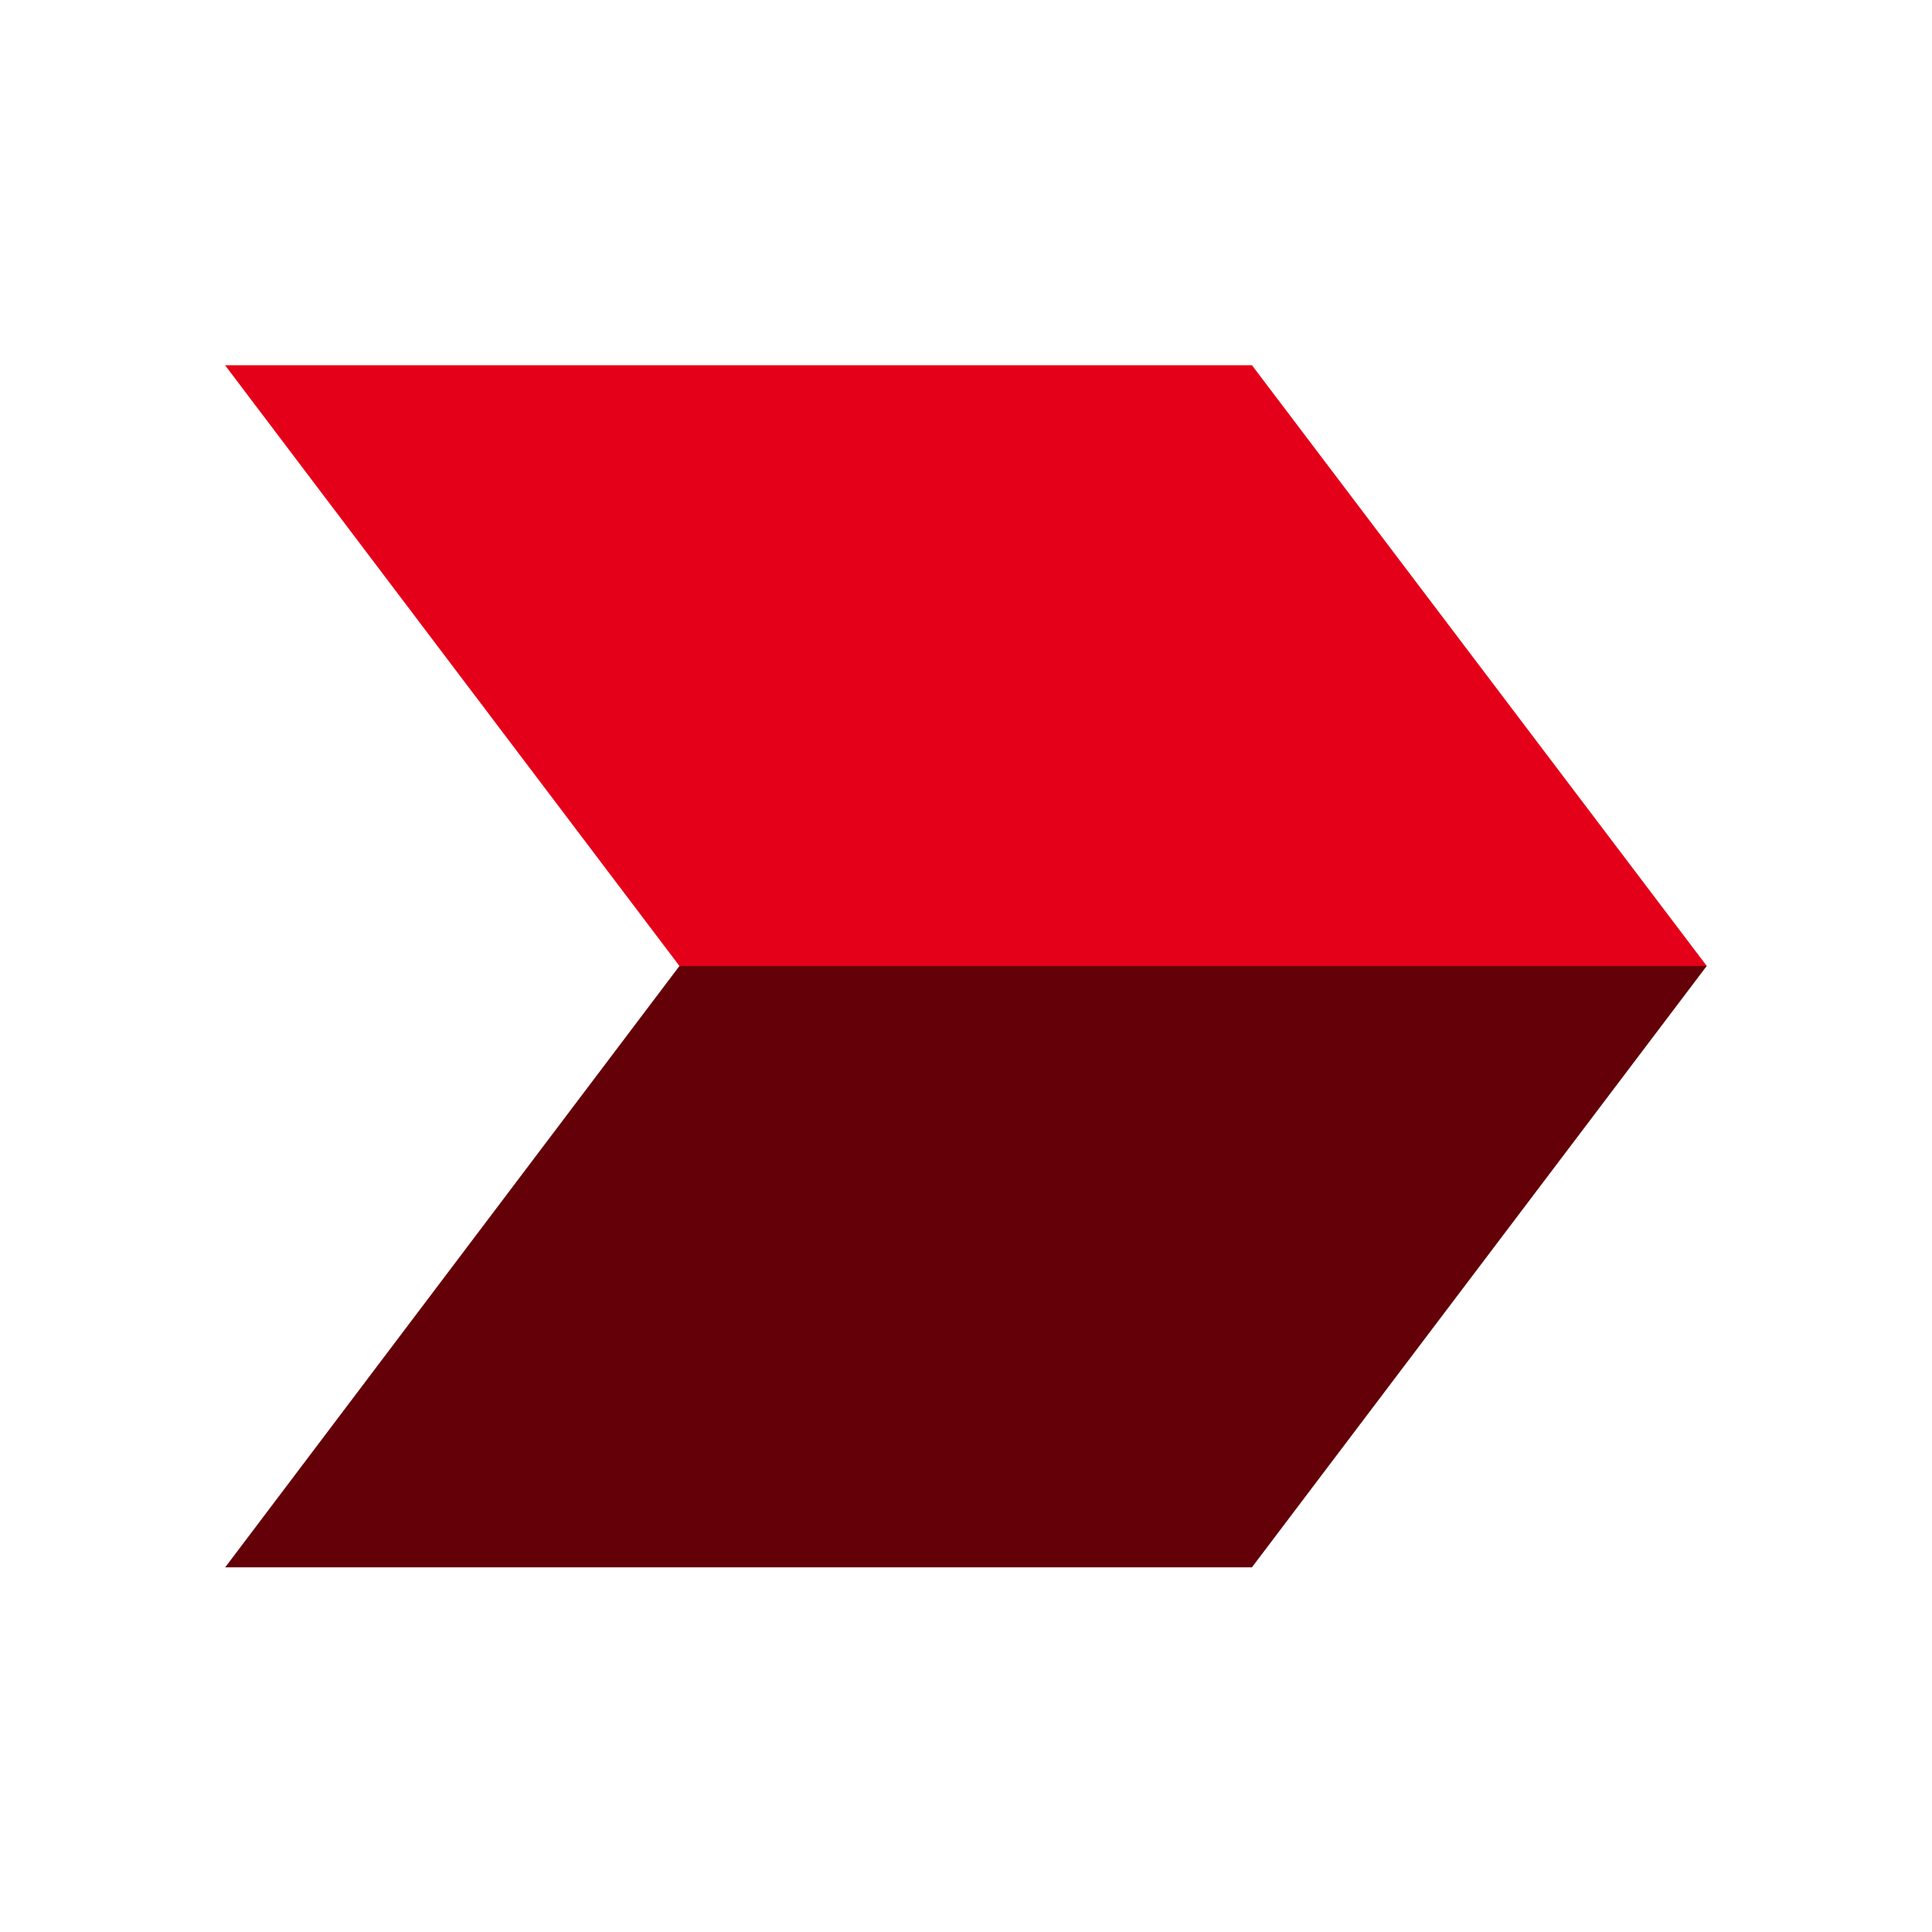
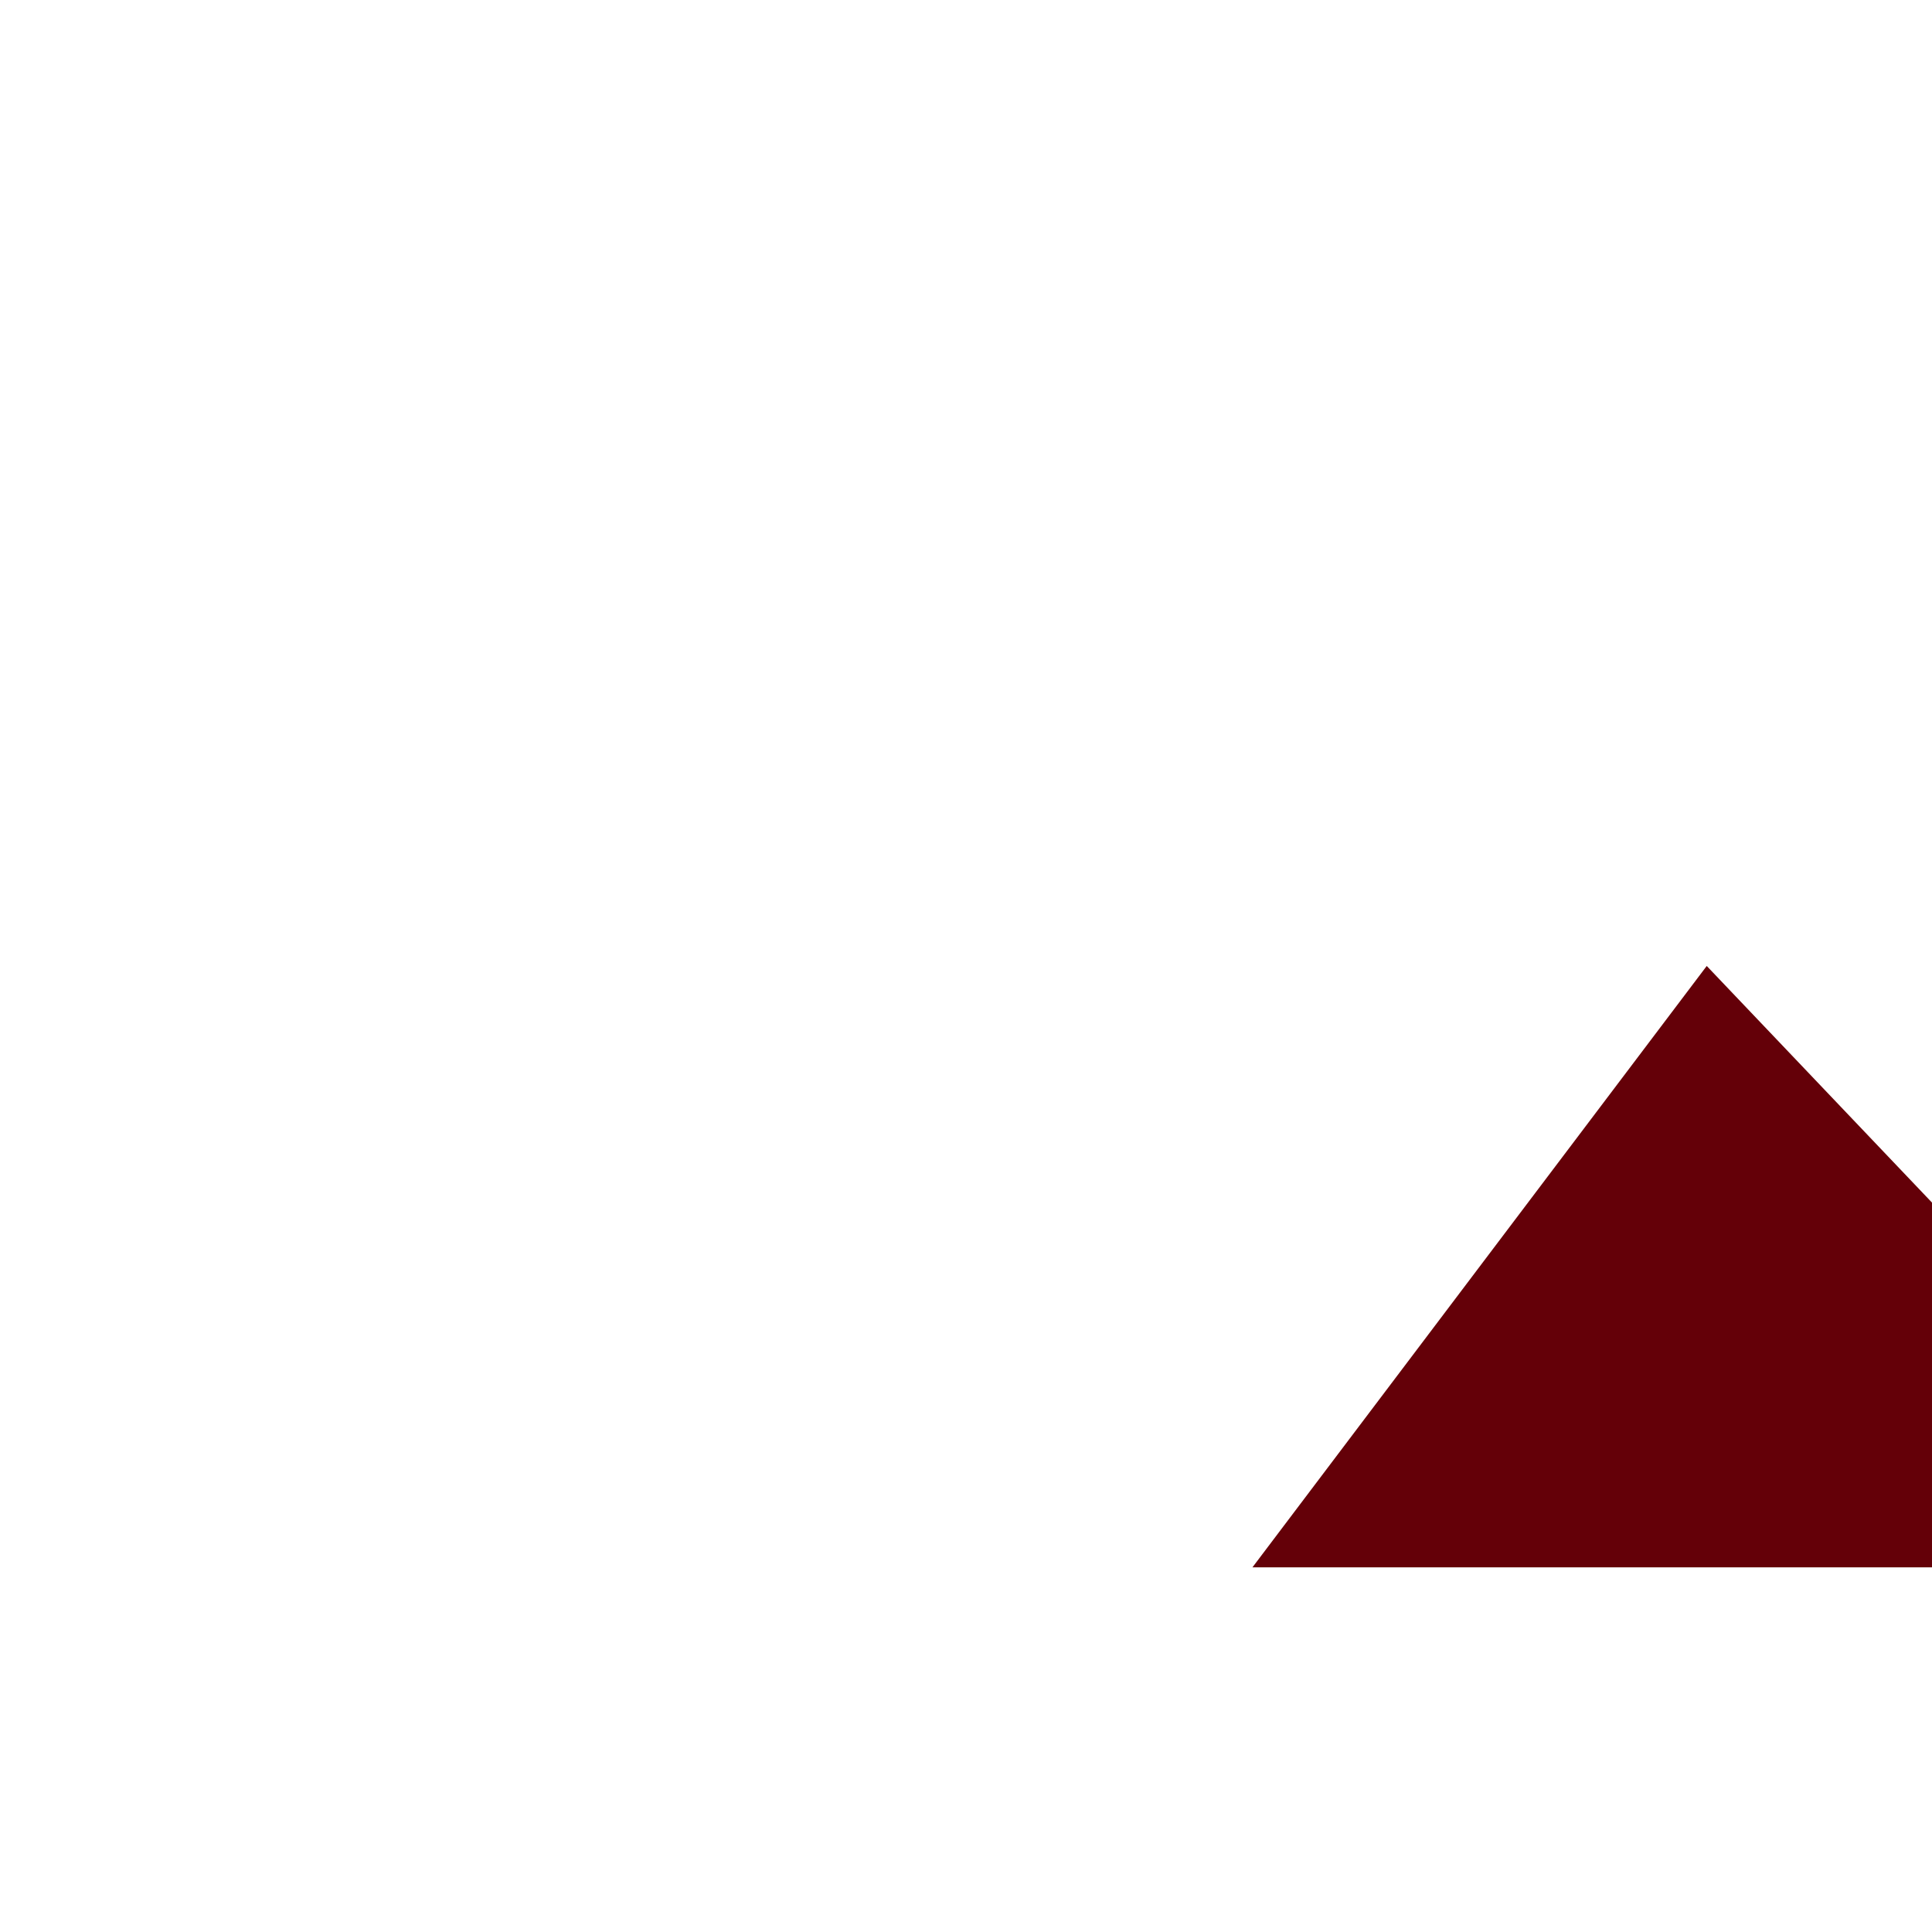
<svg xmlns="http://www.w3.org/2000/svg" width="25.747" height="25.752" viewBox="0 0 25.747 25.752">
  <g id="logo" transform="translate(-412.494 -471.279)">
-     <rect id="Rectangle_120" data-name="Rectangle 120" width="25.747" height="25.752" transform="translate(412.494 471.279)" fill="#fff" />
-     <path id="Path_765" data-name="Path 765" d="M427.346,473.173H413.661l6.056,8.007h13.691Z" transform="translate(1.832 2.973)" fill="#e50019" />
-     <path id="Path_766" data-name="Path 766" d="M433.406,476.289H419.716l-6.054,8.014h13.683Z" transform="translate(1.833 7.863)" fill="#640008" />
+     <path id="Path_766" data-name="Path 766" d="M433.406,476.289l-6.054,8.014h13.683Z" transform="translate(1.833 7.863)" fill="#640008" />
  </g>
</svg>